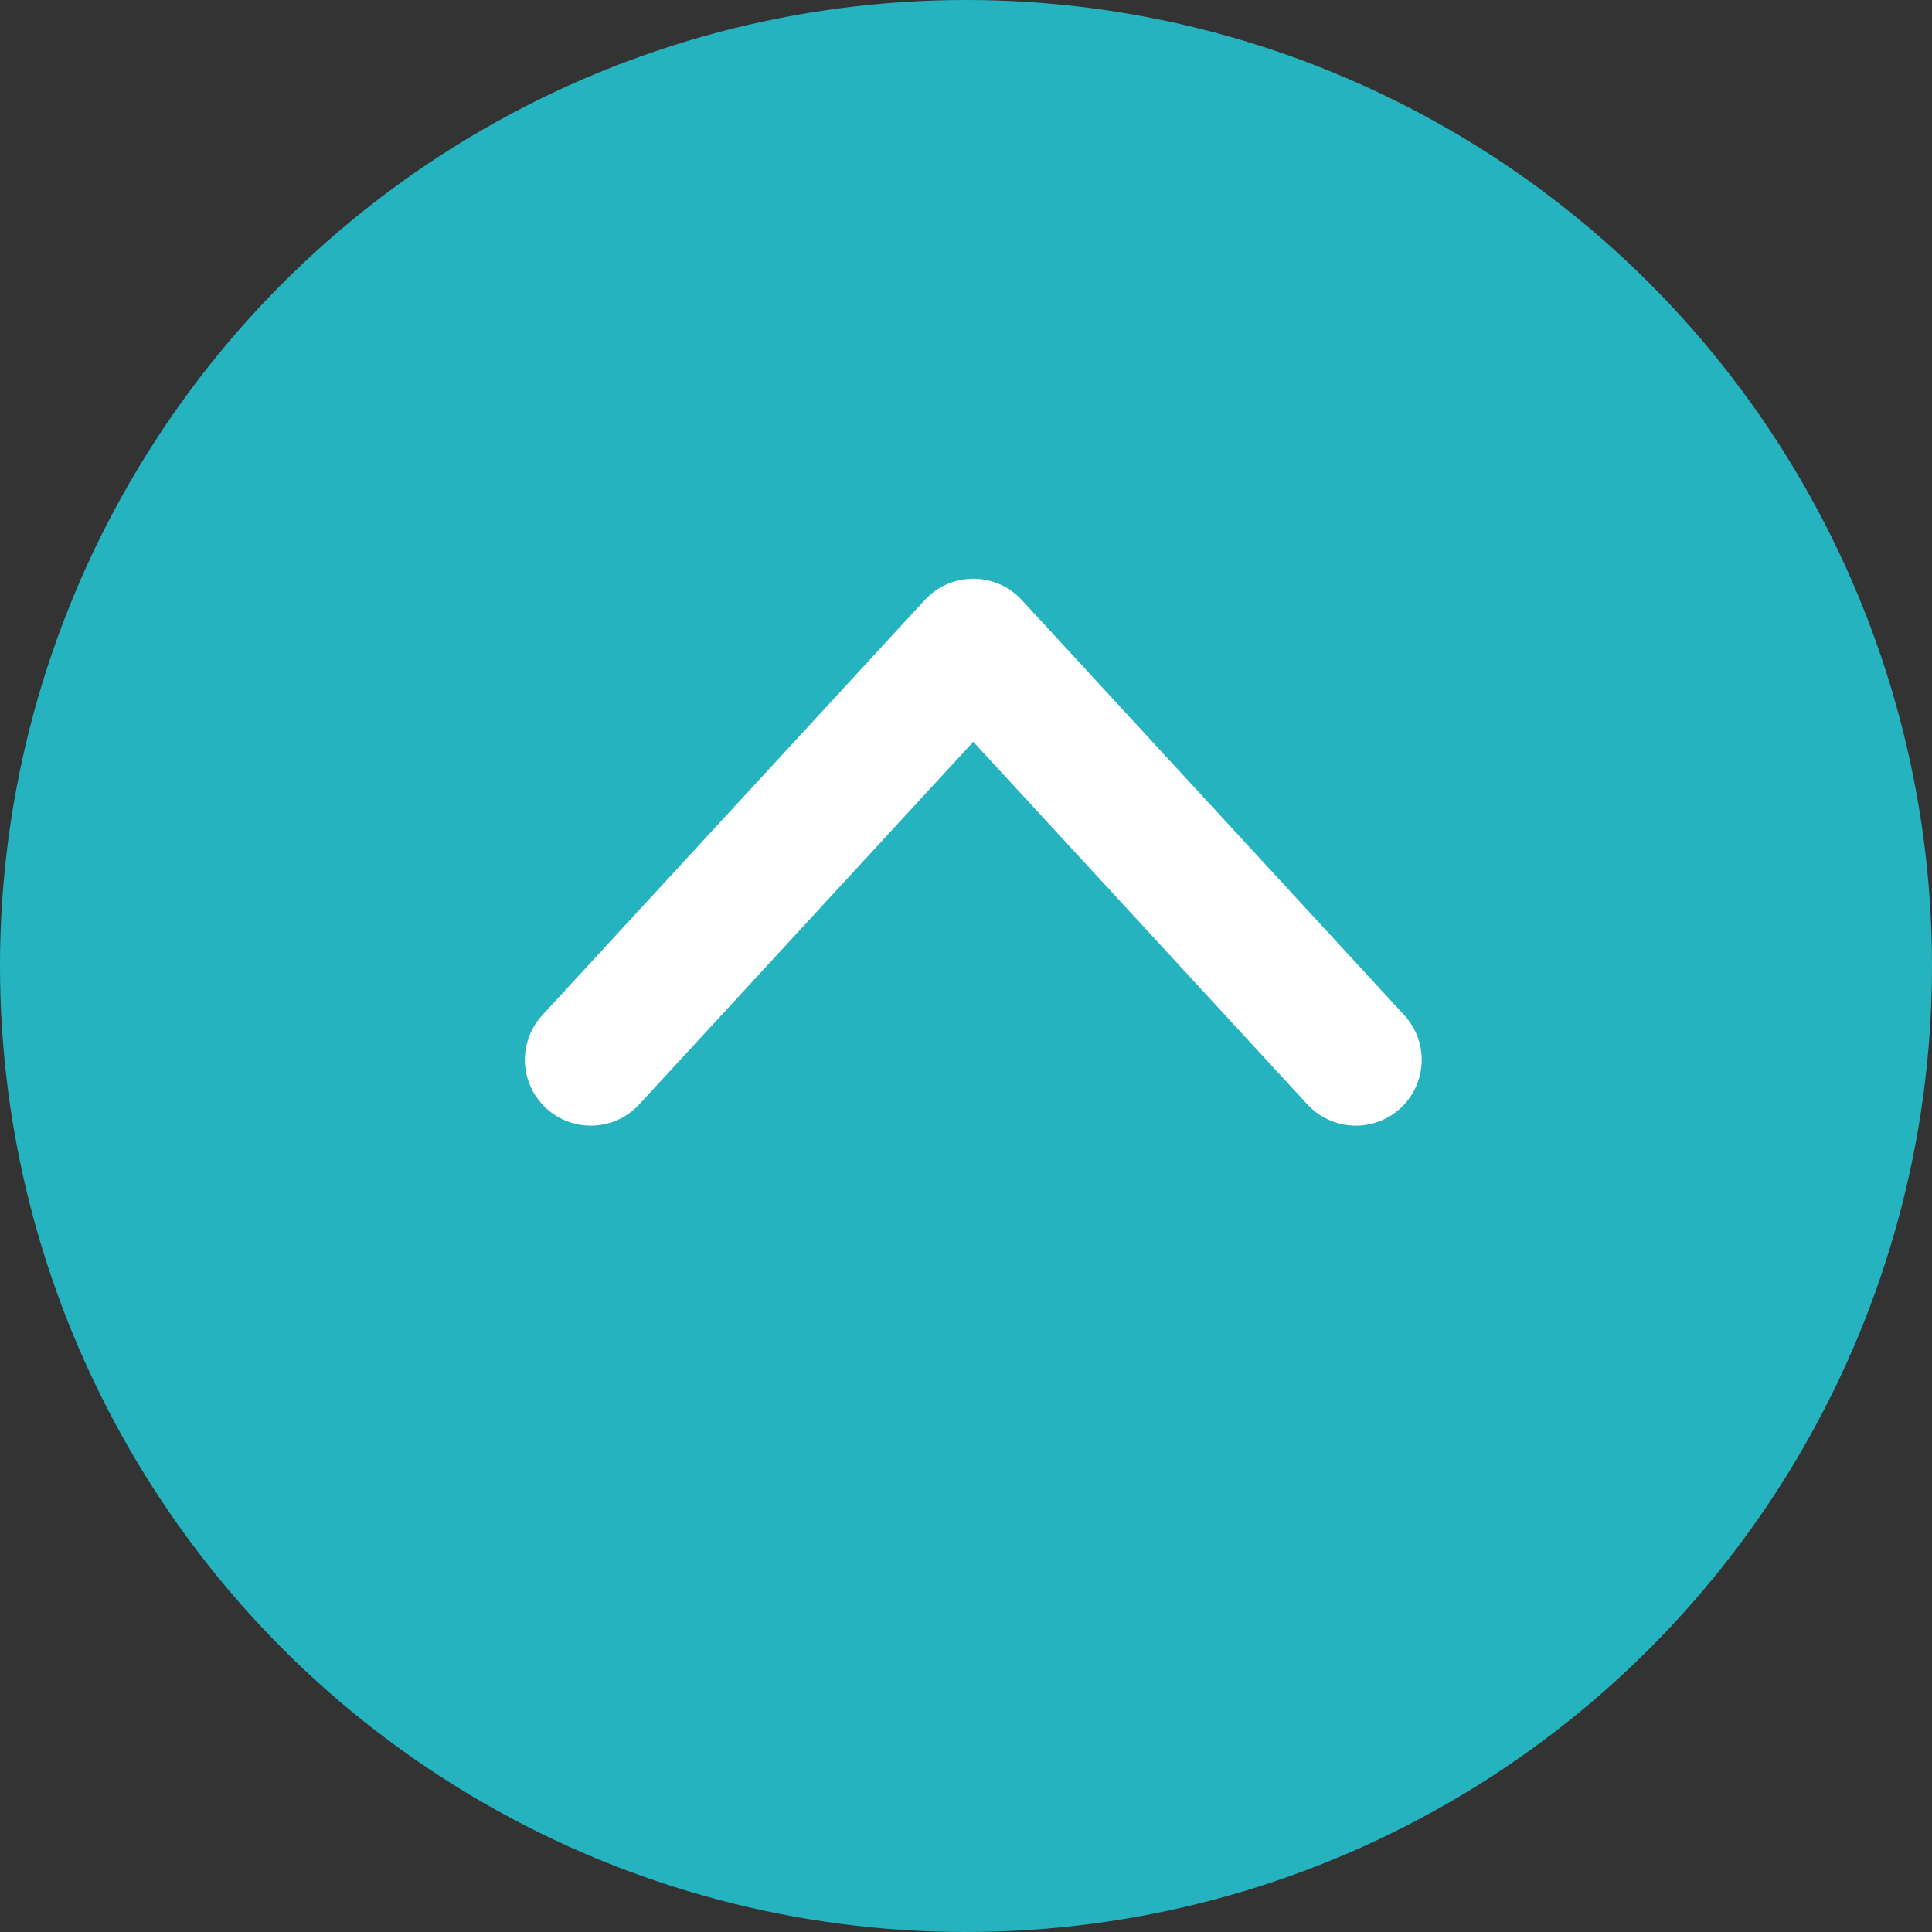
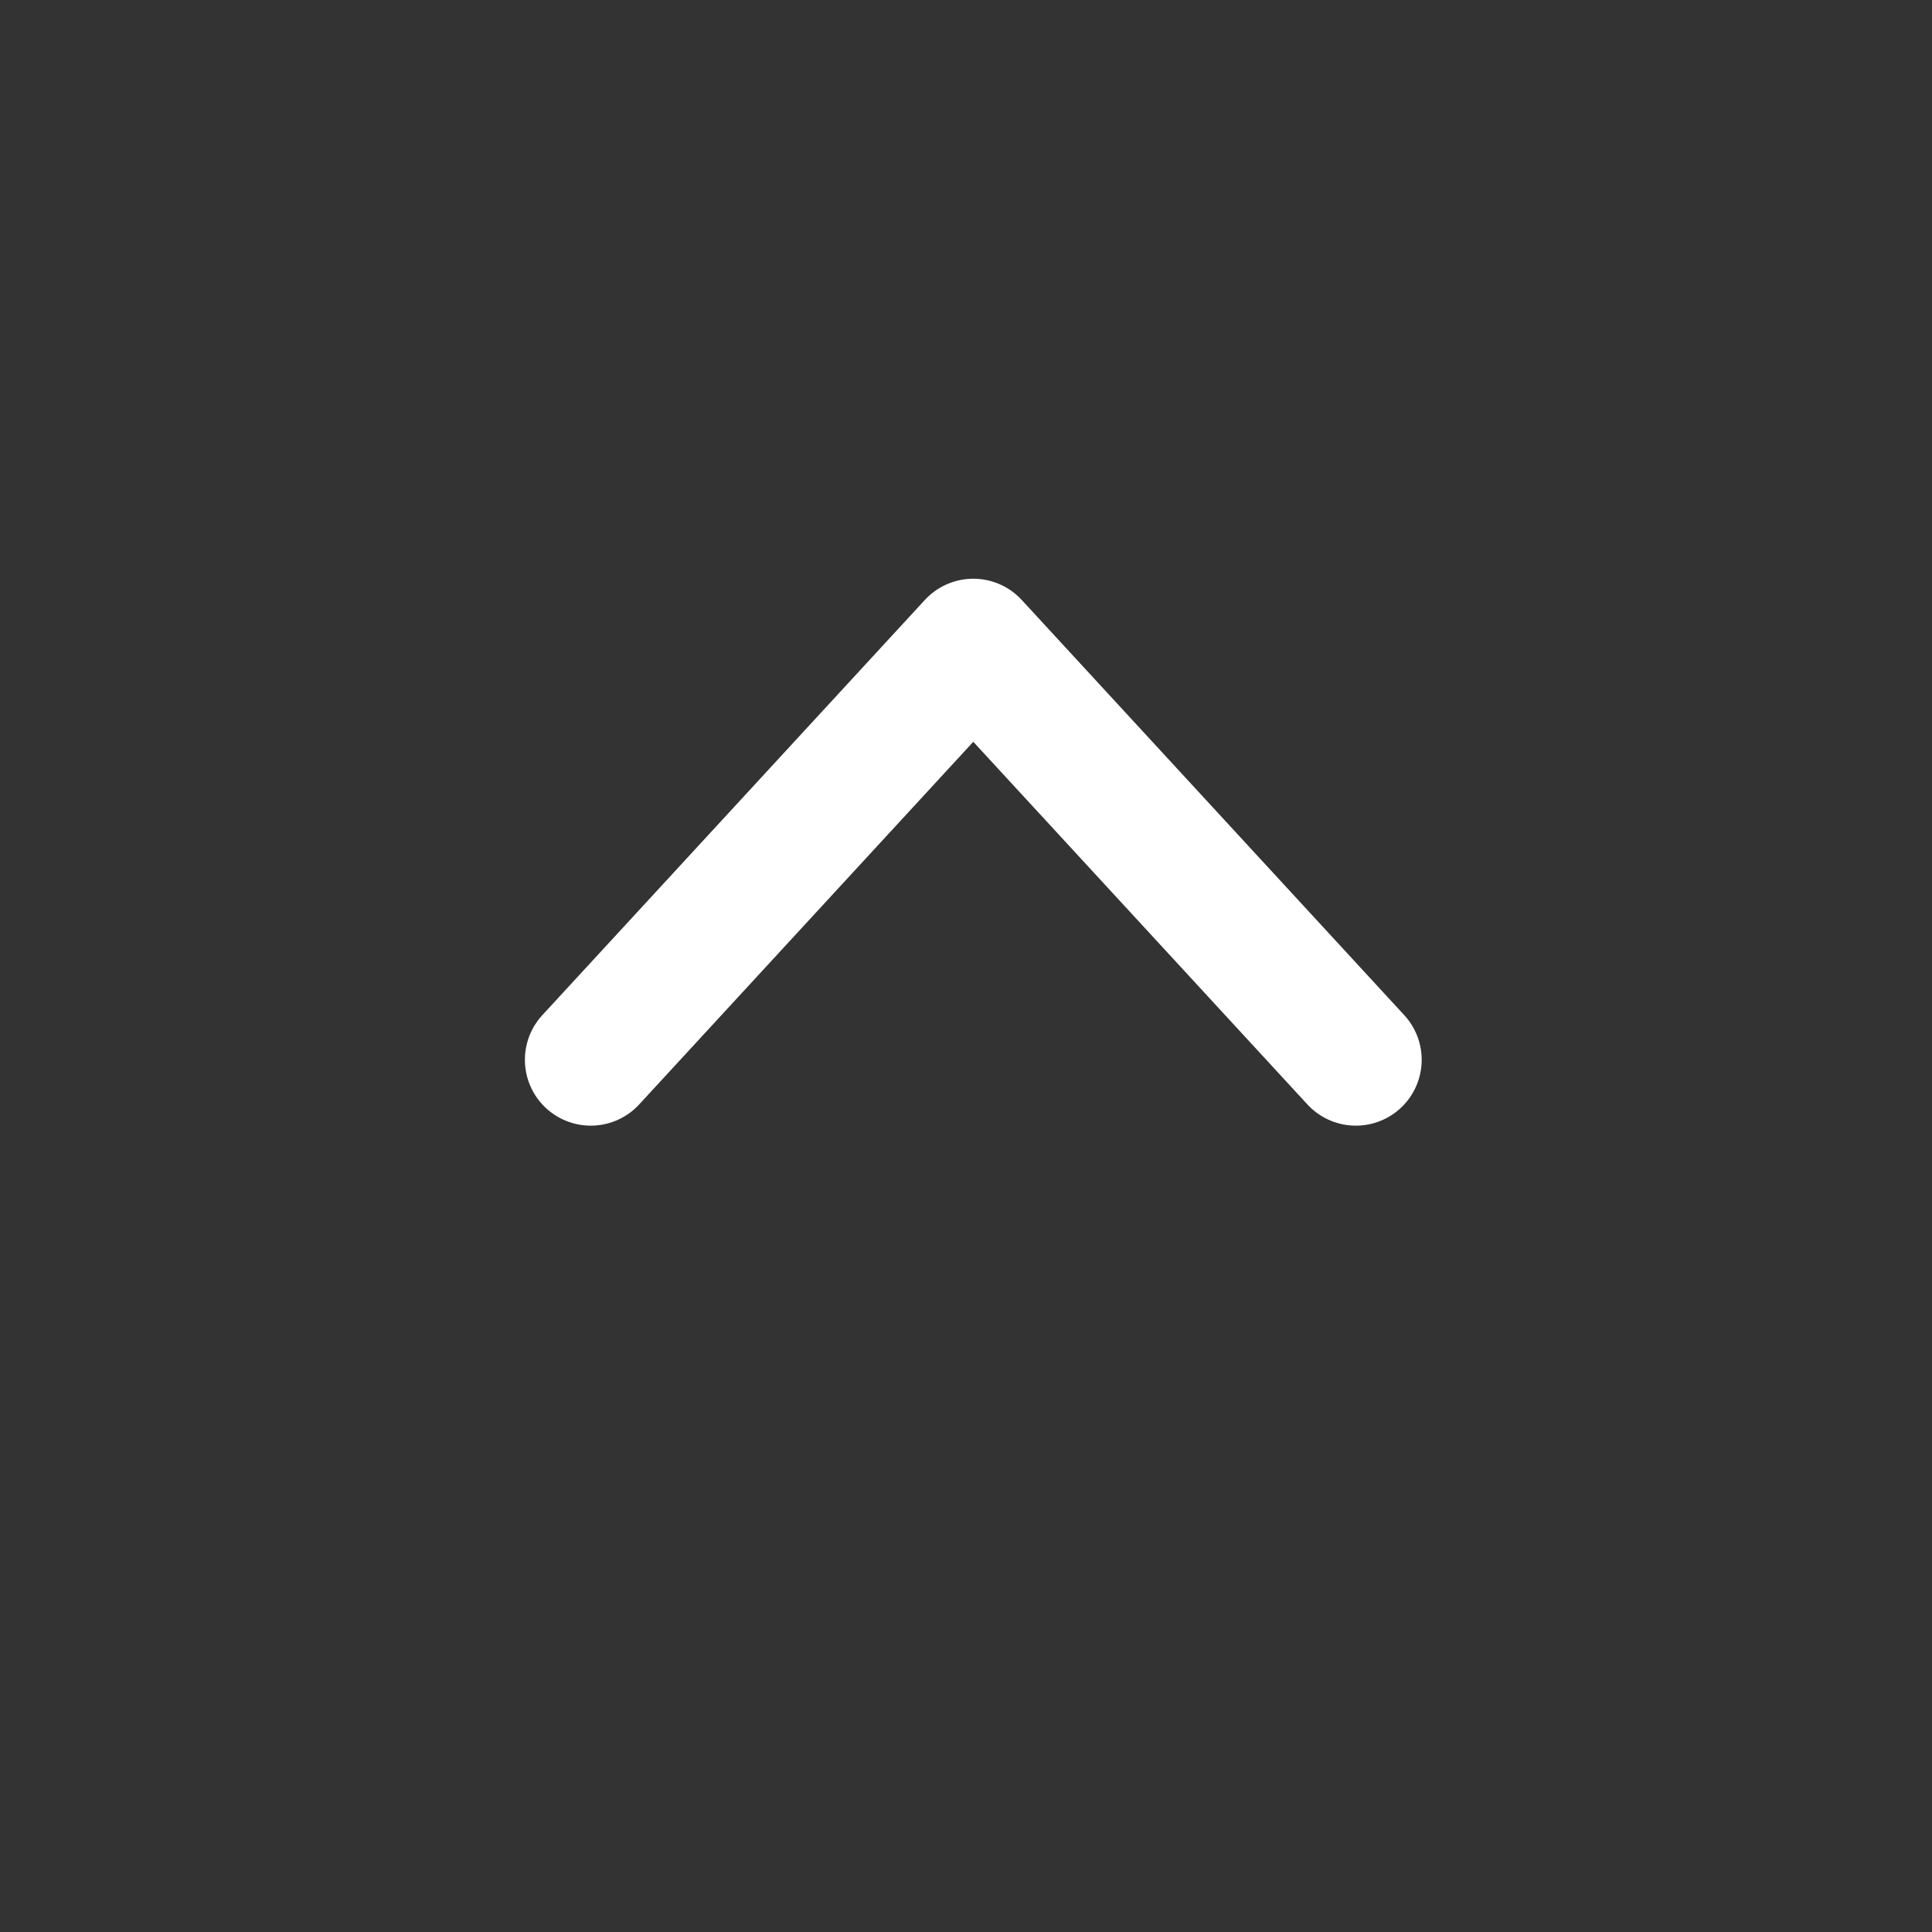
<svg xmlns="http://www.w3.org/2000/svg" width="22" height="22" viewBox="0 0 22 22">
  <rect x="0" y="0" width="22" height="22" fill="#333333" stroke="none" />
  <g id="グループ_2286" data-name="グループ 2286" transform="translate(22 22) rotate(180)">
-     <ellipse id="楕円形_108" data-name="楕円形 108" cx="11" cy="11" rx="11" ry="11" transform="translate(0 0)" fill="#25b4bf" />
    <path id="パス_604" data-name="パス 604" d="M0,0,4.728,4.356,0,8.712" transform="translate(15.273 9.932) rotate(90)" fill="none" stroke="#fff" stroke-linecap="round" stroke-linejoin="round" stroke-width="1.5" />
  </g>
</svg>